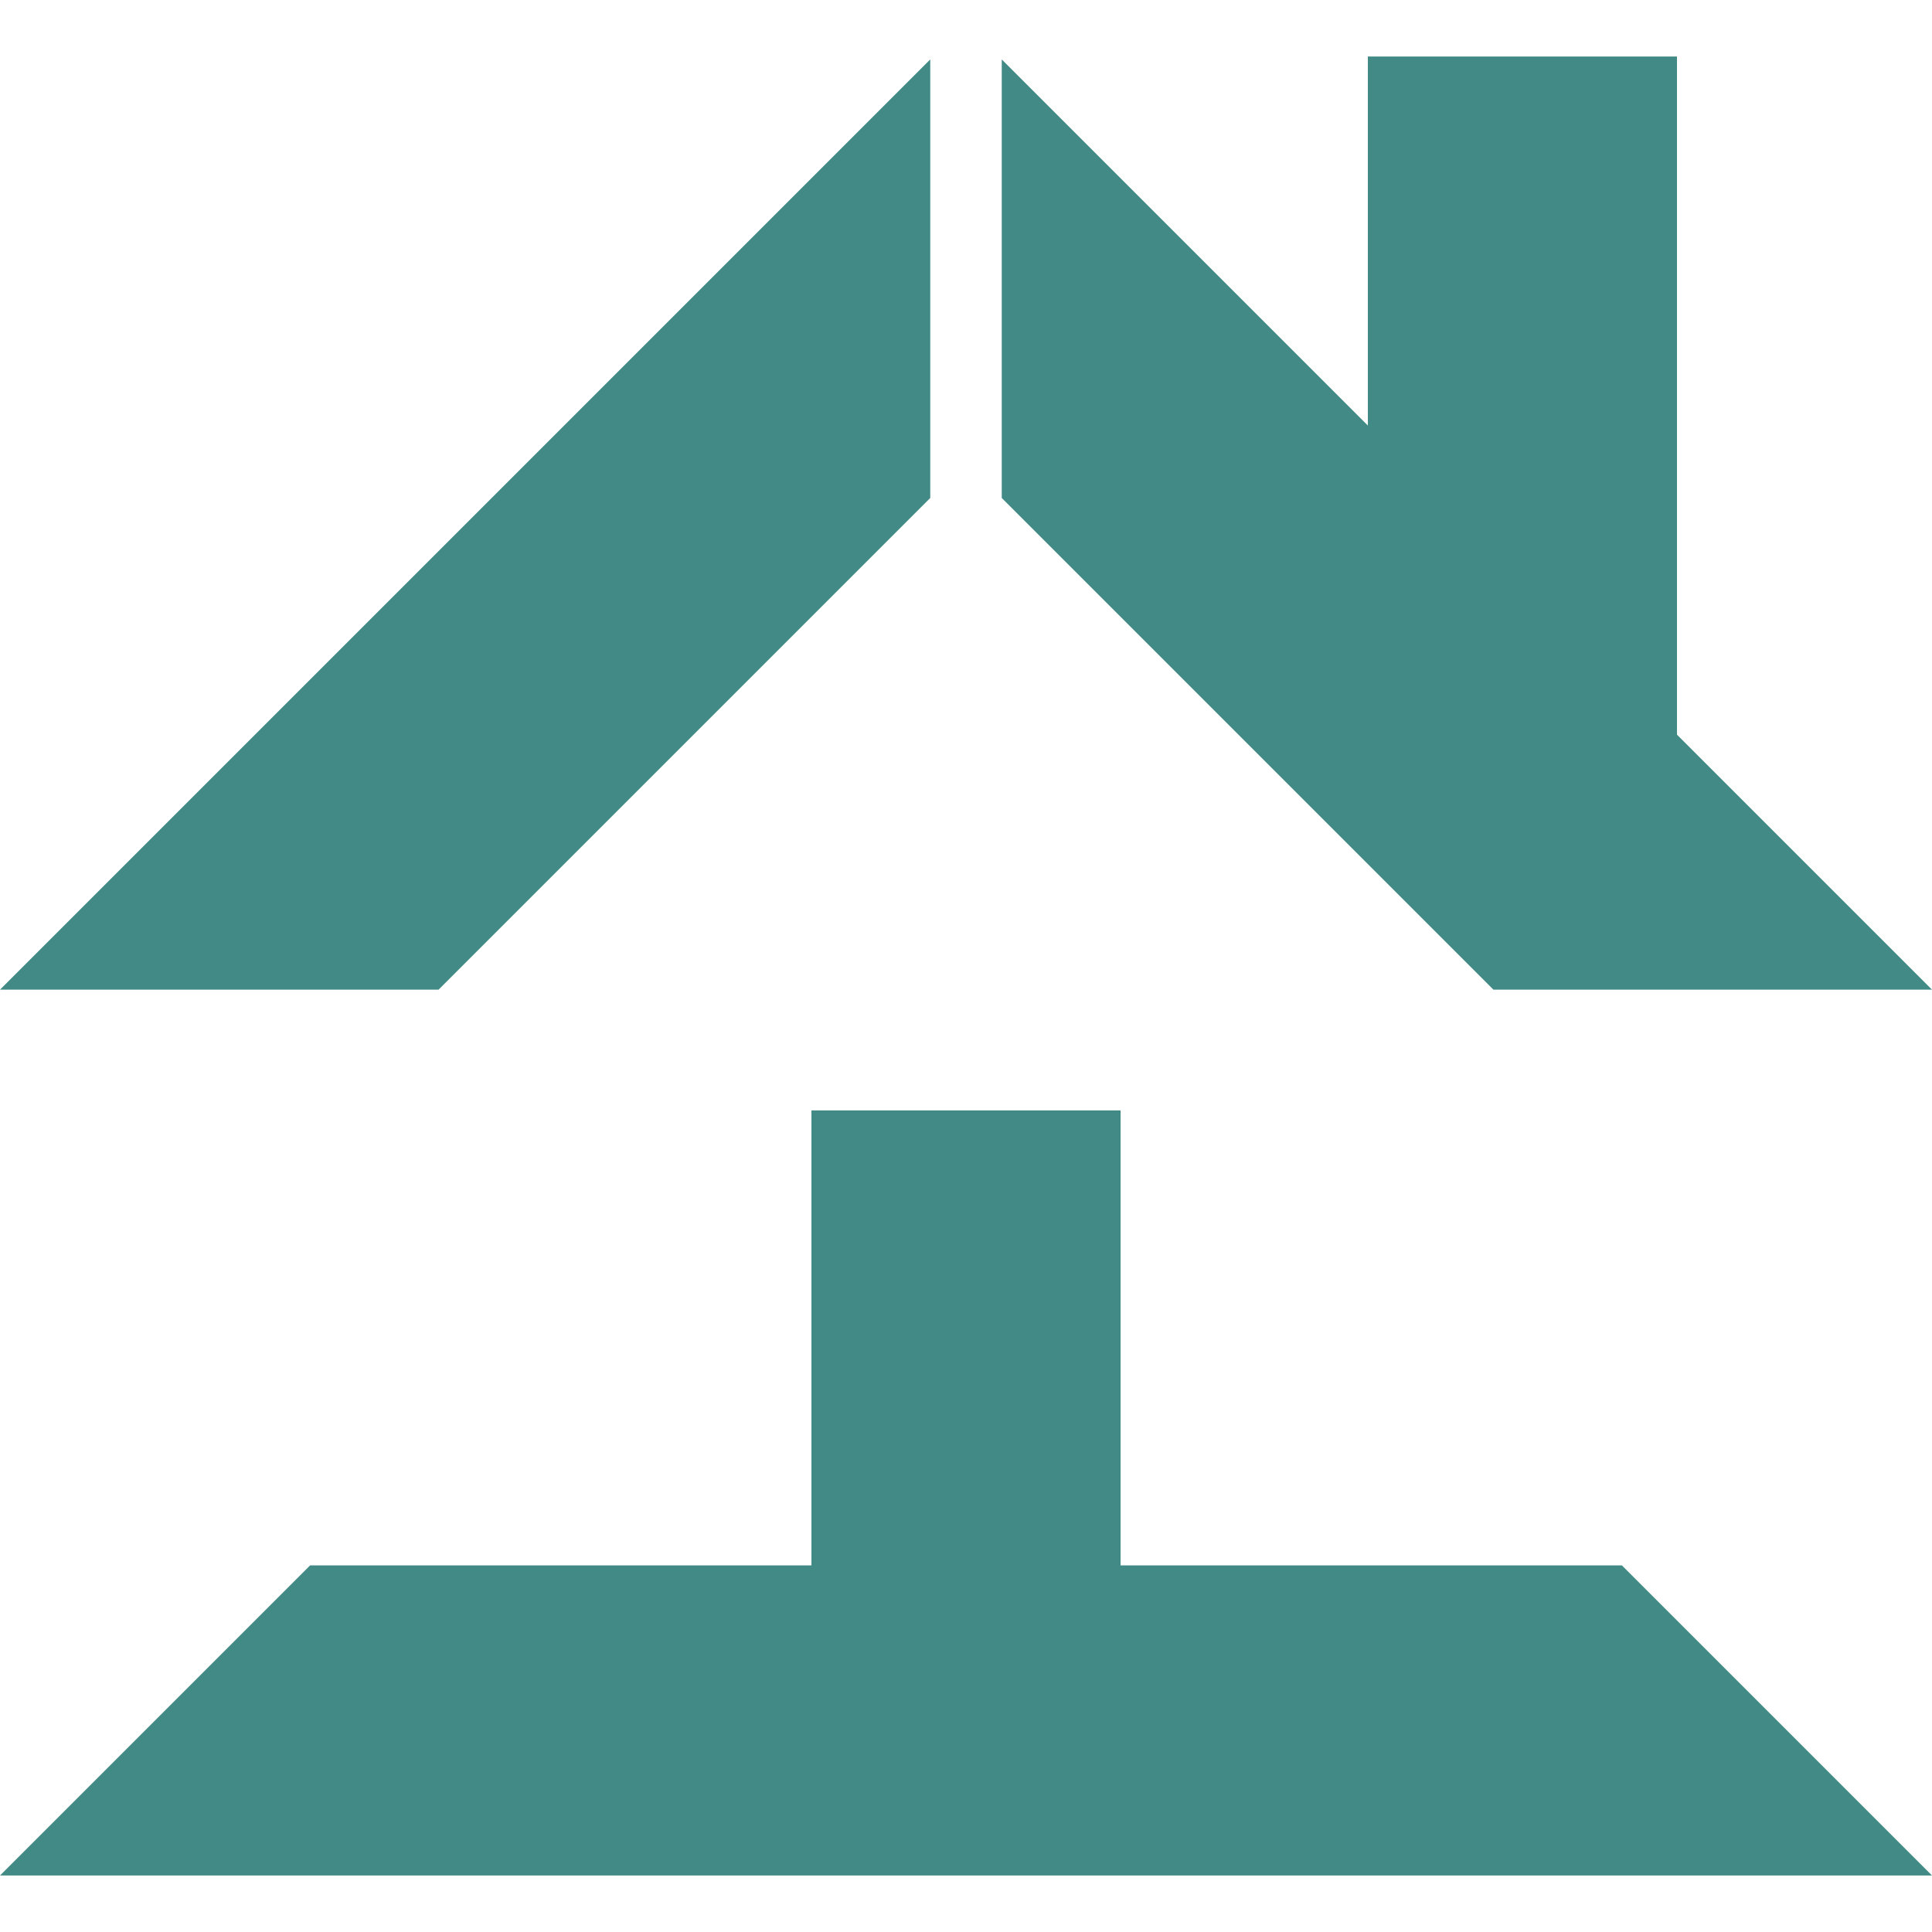
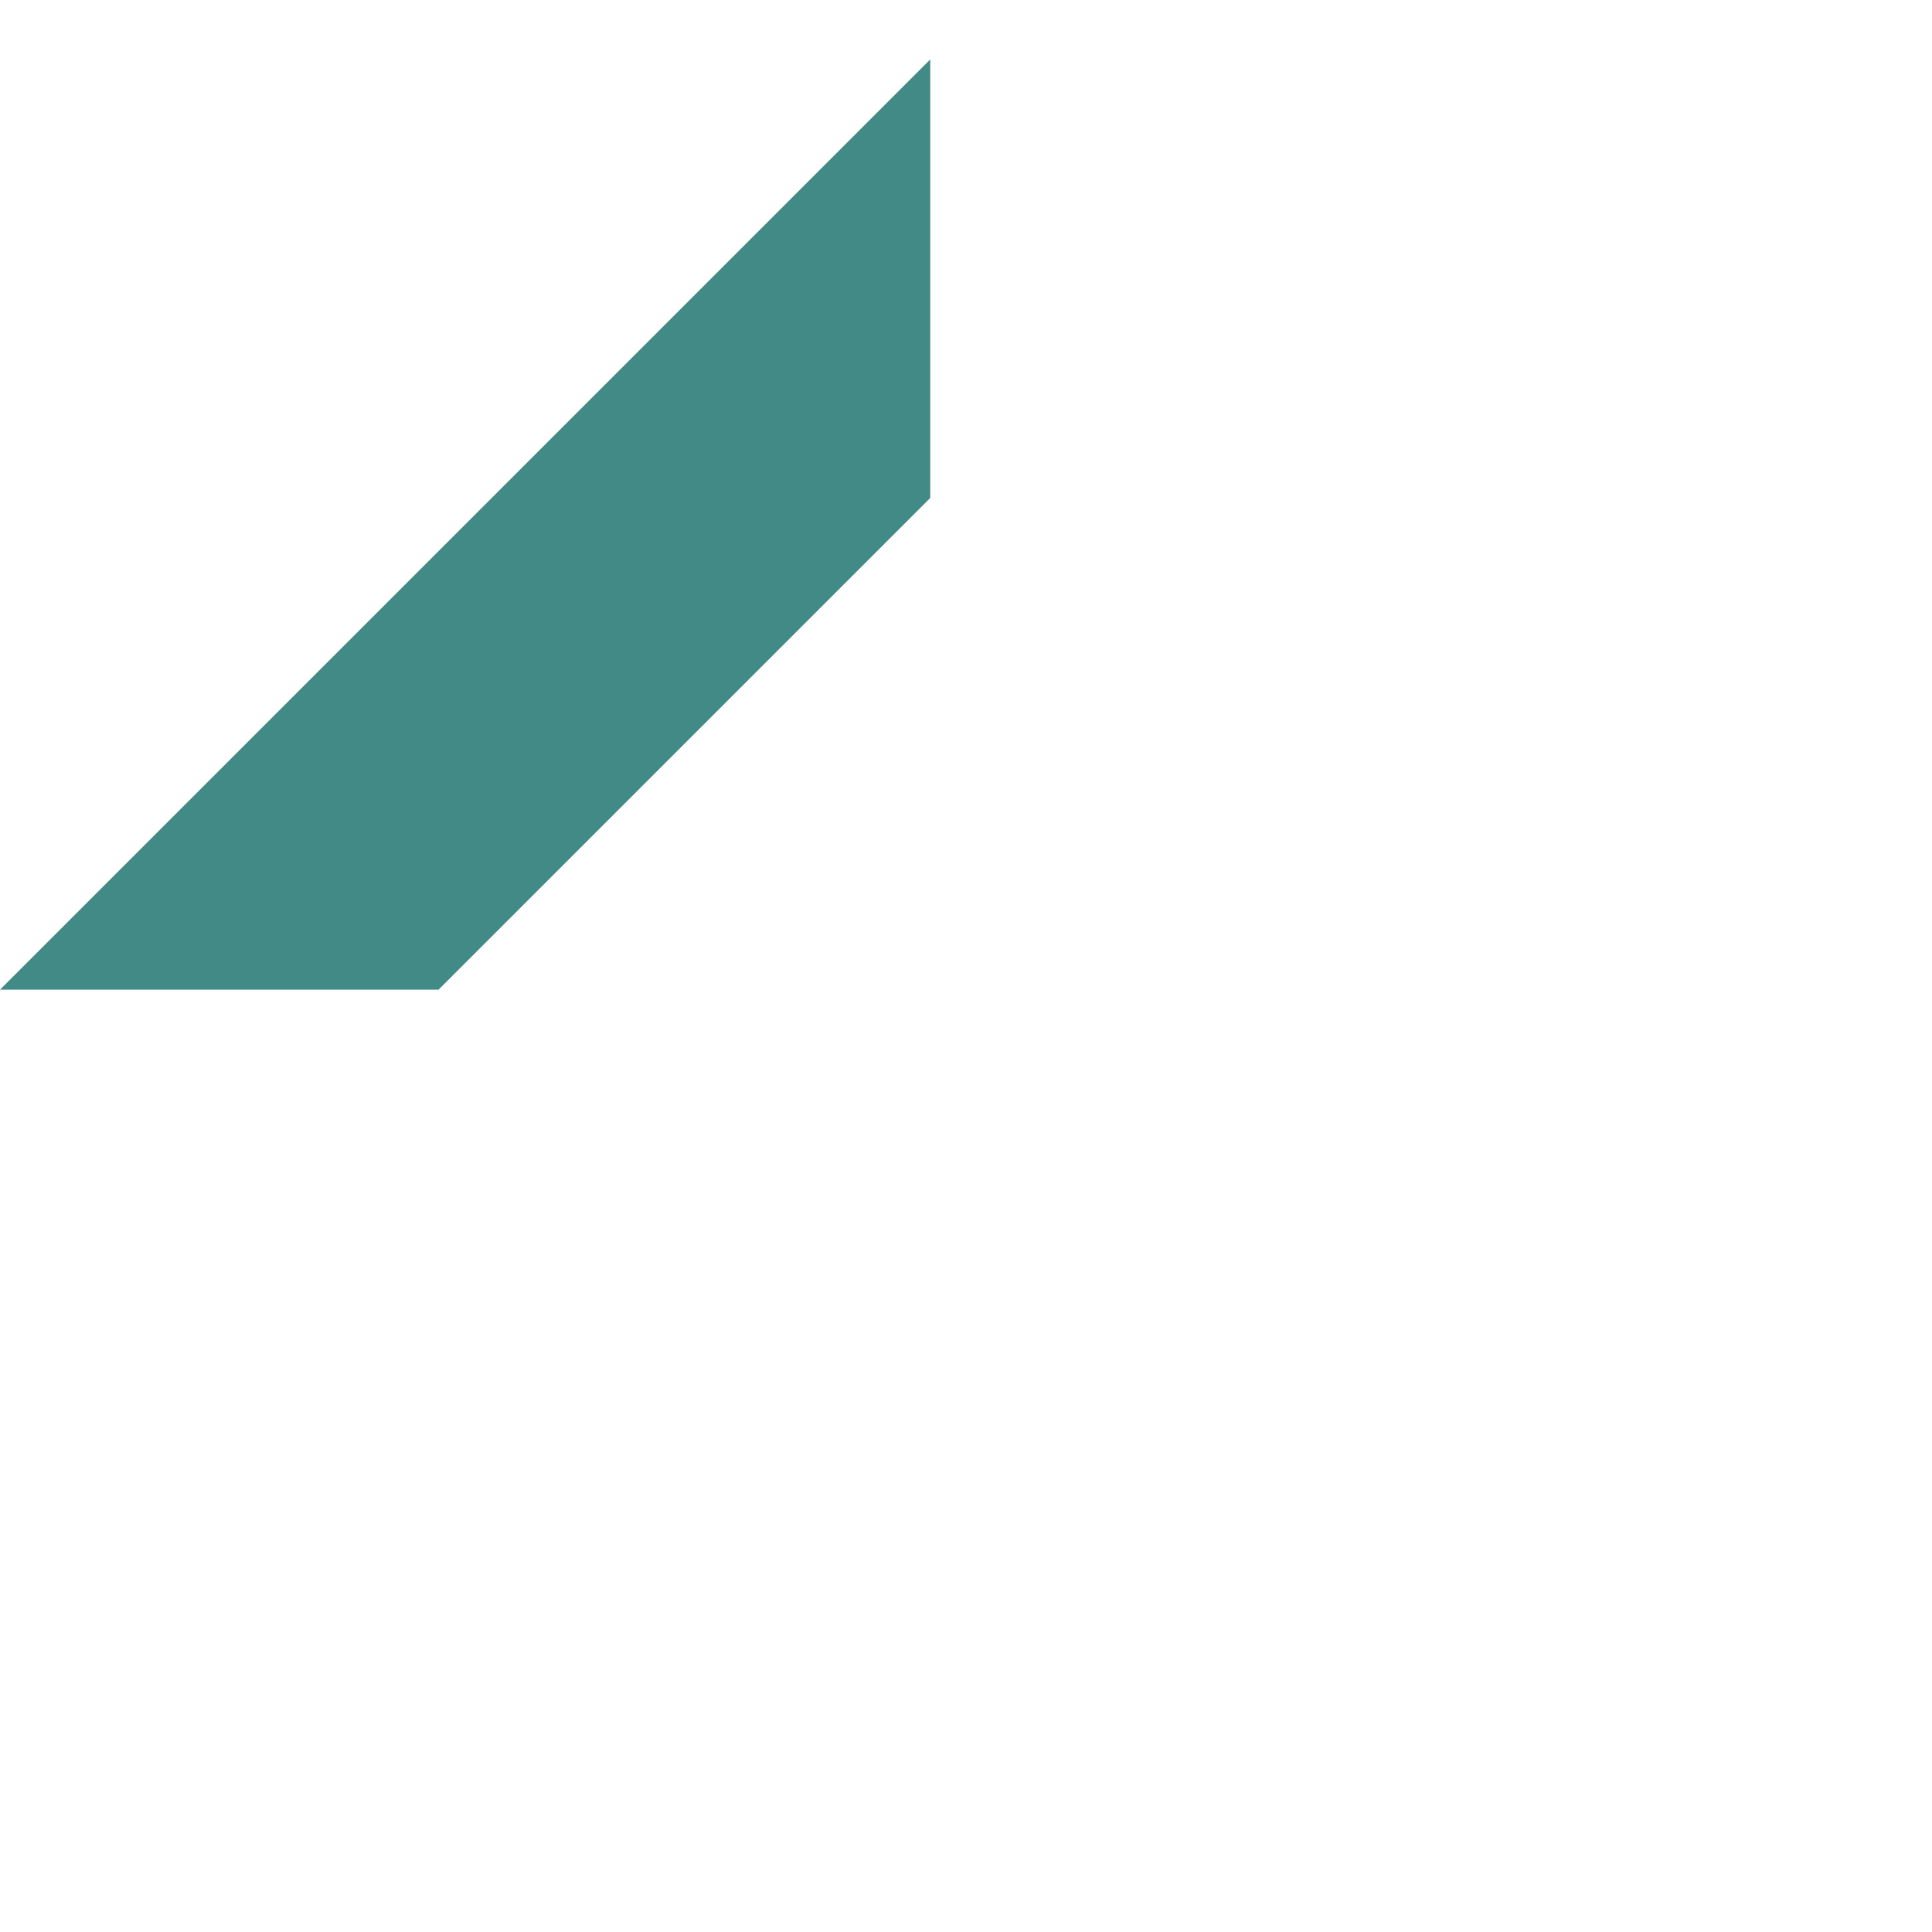
<svg xmlns="http://www.w3.org/2000/svg" id="Layer_1" viewBox="0 0 400 400">
  <defs>
    <style>      .st0 {        fill: #418a86;      }    </style>
  </defs>
  <polygon class="st0" points="192.6 103.1 192.6 12.3 0 204.9 90.8 204.9 192.6 103.1" />
-   <polygon class="st0" points="400 204.9 347.2 152.1 347.2 11.7 283.2 11.7 283.2 88.1 207.4 12.3 207.4 103.1 309.2 204.9 400 204.9" />
-   <polygon class="st0" points="232 324.1 232 229.9 168 229.9 168 324.1 64.2 324.1 0 388.3 127.6 388.3 272.4 388.3 400 388.3 335.8 324.1 232 324.1" />
</svg>